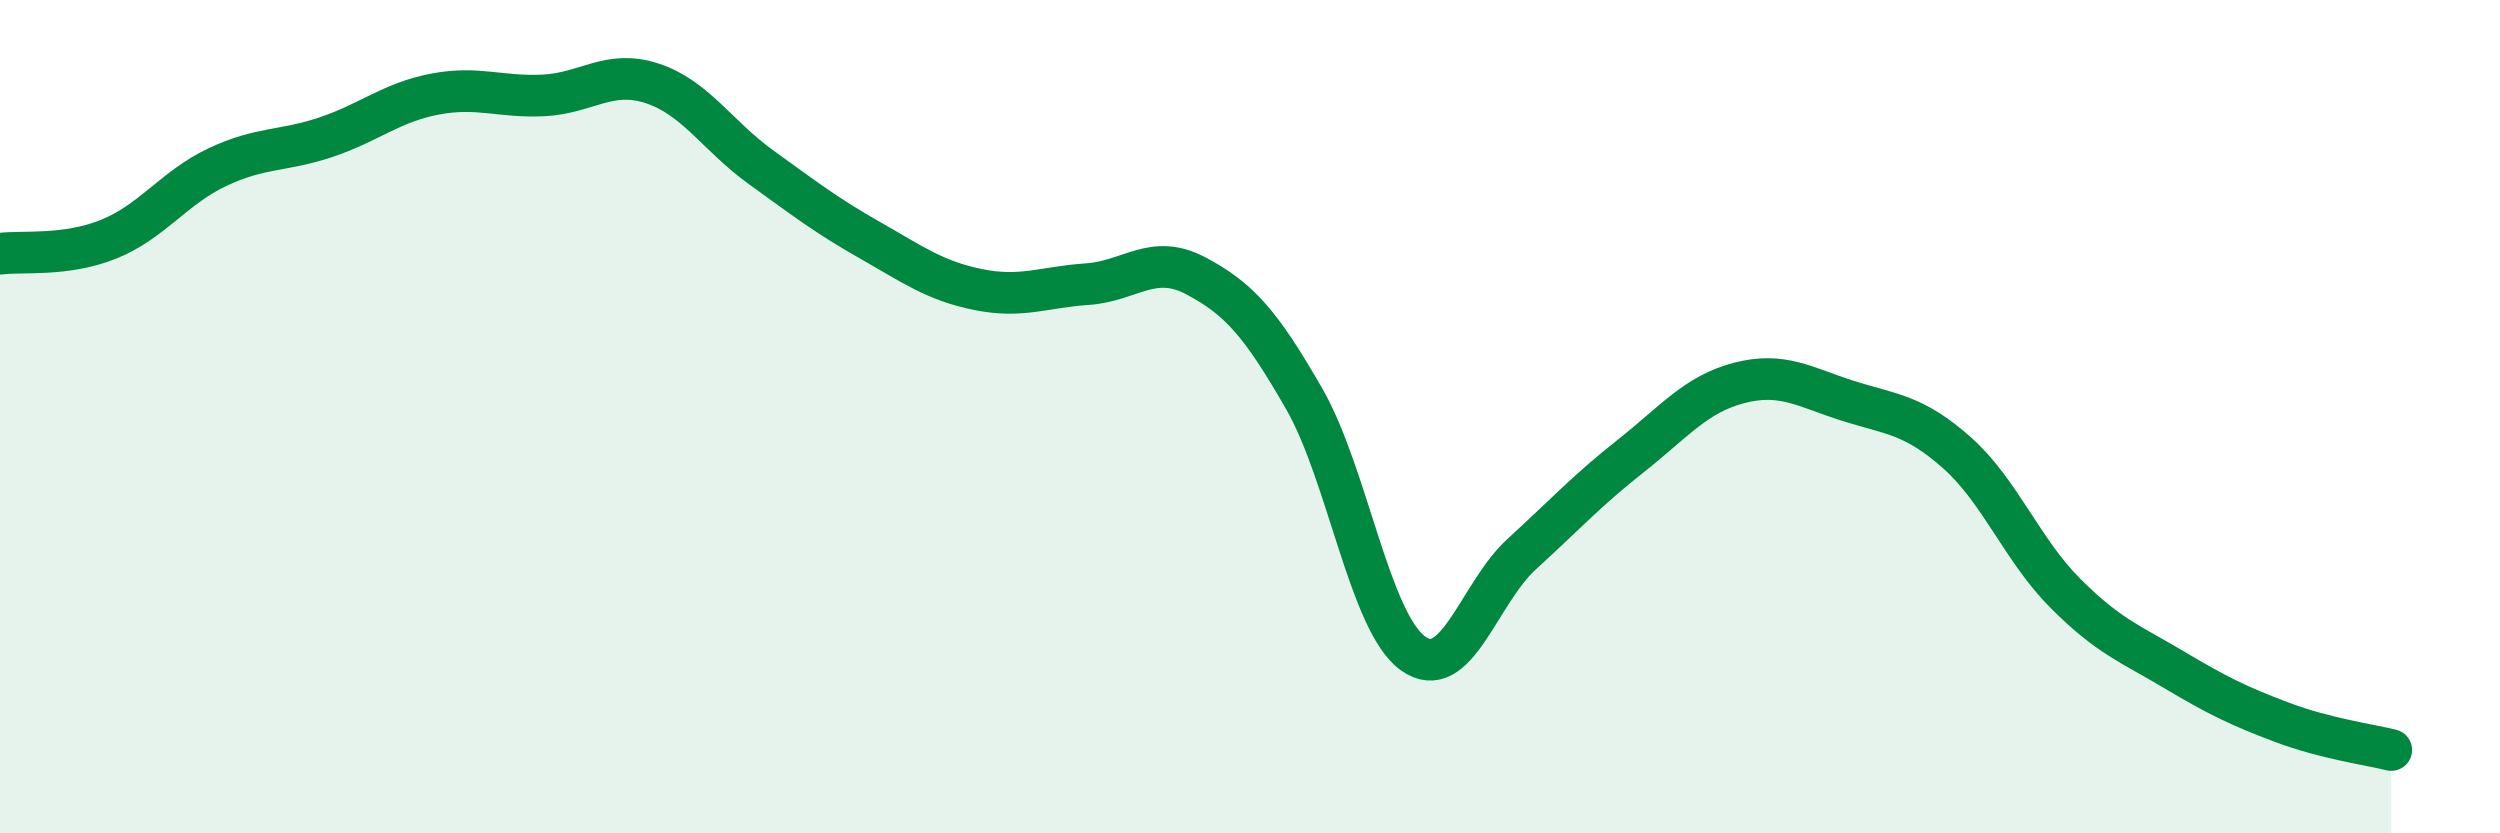
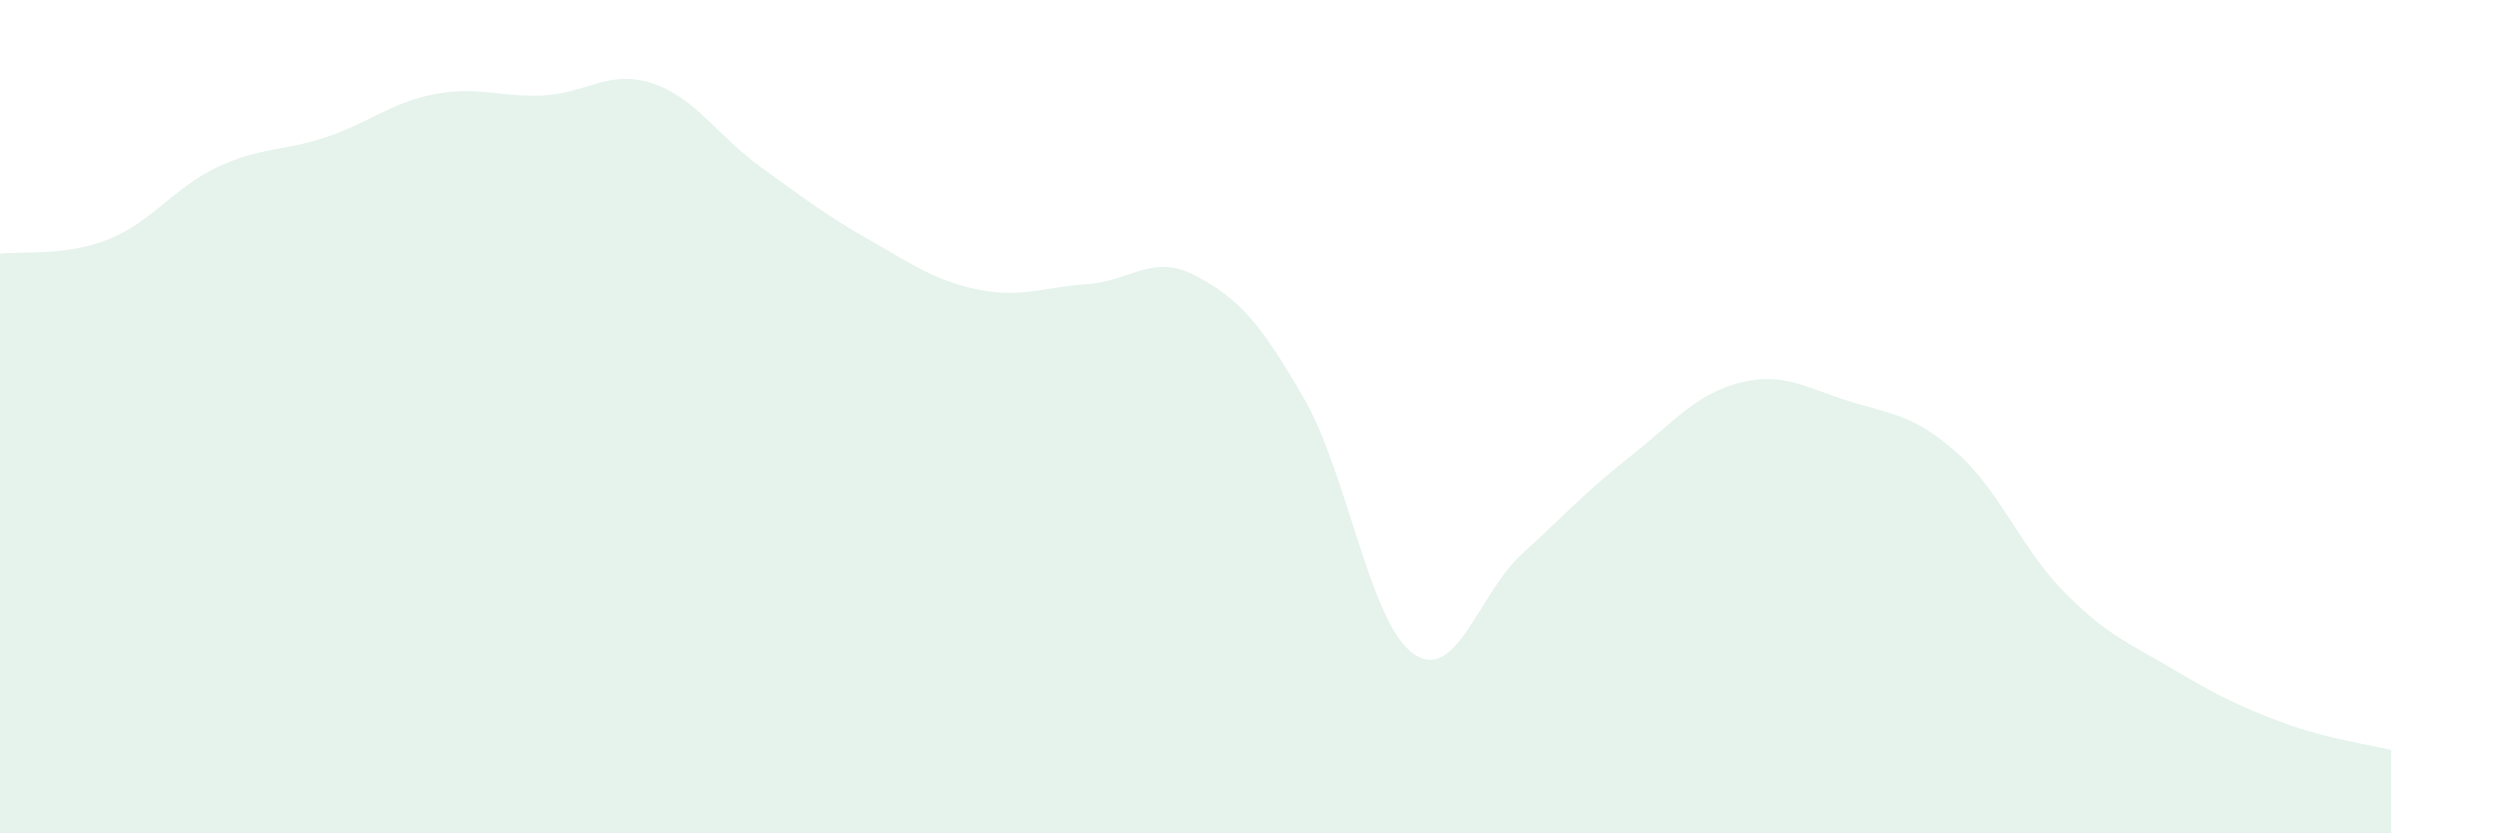
<svg xmlns="http://www.w3.org/2000/svg" width="60" height="20" viewBox="0 0 60 20">
  <path d="M 0,6.09 C 0.52,6.02 1.57,6.16 2.61,5.74 C 3.65,5.32 4.18,4.5 5.22,4.01 C 6.26,3.52 6.79,3.64 7.83,3.29 C 8.87,2.94 9.39,2.46 10.43,2.26 C 11.47,2.06 12,2.34 13.04,2.29 C 14.08,2.24 14.61,1.66 15.65,2 C 16.69,2.34 17.22,3.26 18.26,4.01 C 19.3,4.76 19.83,5.17 20.87,5.76 C 21.91,6.35 22.44,6.74 23.48,6.95 C 24.52,7.16 25.05,6.89 26.09,6.82 C 27.13,6.75 27.66,6.07 28.7,6.62 C 29.74,7.17 30.26,7.76 31.3,9.57 C 32.34,11.38 32.87,14.93 33.91,15.68 C 34.95,16.43 35.48,14.25 36.52,13.3 C 37.56,12.35 38.09,11.77 39.13,10.95 C 40.17,10.13 40.7,9.46 41.74,9.19 C 42.78,8.92 43.31,9.29 44.35,9.62 C 45.39,9.95 45.92,9.94 46.96,10.86 C 48,11.78 48.53,13.2 49.57,14.24 C 50.61,15.28 51.13,15.45 52.17,16.07 C 53.21,16.69 53.74,16.95 54.78,17.34 C 55.82,17.73 56.87,17.87 57.39,18L57.39 20L0 20Z" fill="#008740" opacity="0.1" stroke-linecap="round" stroke-linejoin="round" />
-   <path d="M 0,6.09 C 0.52,6.02 1.57,6.16 2.61,5.74 C 3.65,5.32 4.18,4.5 5.22,4.01 C 6.26,3.52 6.79,3.64 7.83,3.29 C 8.87,2.94 9.39,2.46 10.43,2.26 C 11.47,2.06 12,2.34 13.04,2.29 C 14.08,2.24 14.61,1.66 15.65,2 C 16.69,2.34 17.22,3.26 18.26,4.01 C 19.3,4.76 19.83,5.17 20.87,5.76 C 21.91,6.35 22.44,6.74 23.48,6.95 C 24.52,7.16 25.05,6.89 26.09,6.82 C 27.13,6.75 27.66,6.07 28.7,6.62 C 29.74,7.17 30.26,7.76 31.3,9.57 C 32.34,11.38 32.87,14.93 33.91,15.68 C 34.95,16.43 35.48,14.25 36.52,13.3 C 37.56,12.35 38.09,11.77 39.13,10.95 C 40.17,10.13 40.7,9.46 41.74,9.19 C 42.78,8.92 43.31,9.29 44.35,9.62 C 45.39,9.95 45.92,9.94 46.96,10.86 C 48,11.78 48.53,13.2 49.57,14.24 C 50.61,15.28 51.13,15.45 52.17,16.07 C 53.21,16.69 53.74,16.95 54.78,17.34 C 55.82,17.73 56.87,17.87 57.39,18" stroke="#008740" stroke-width="1" fill="none" stroke-linecap="round" stroke-linejoin="round" />
</svg>